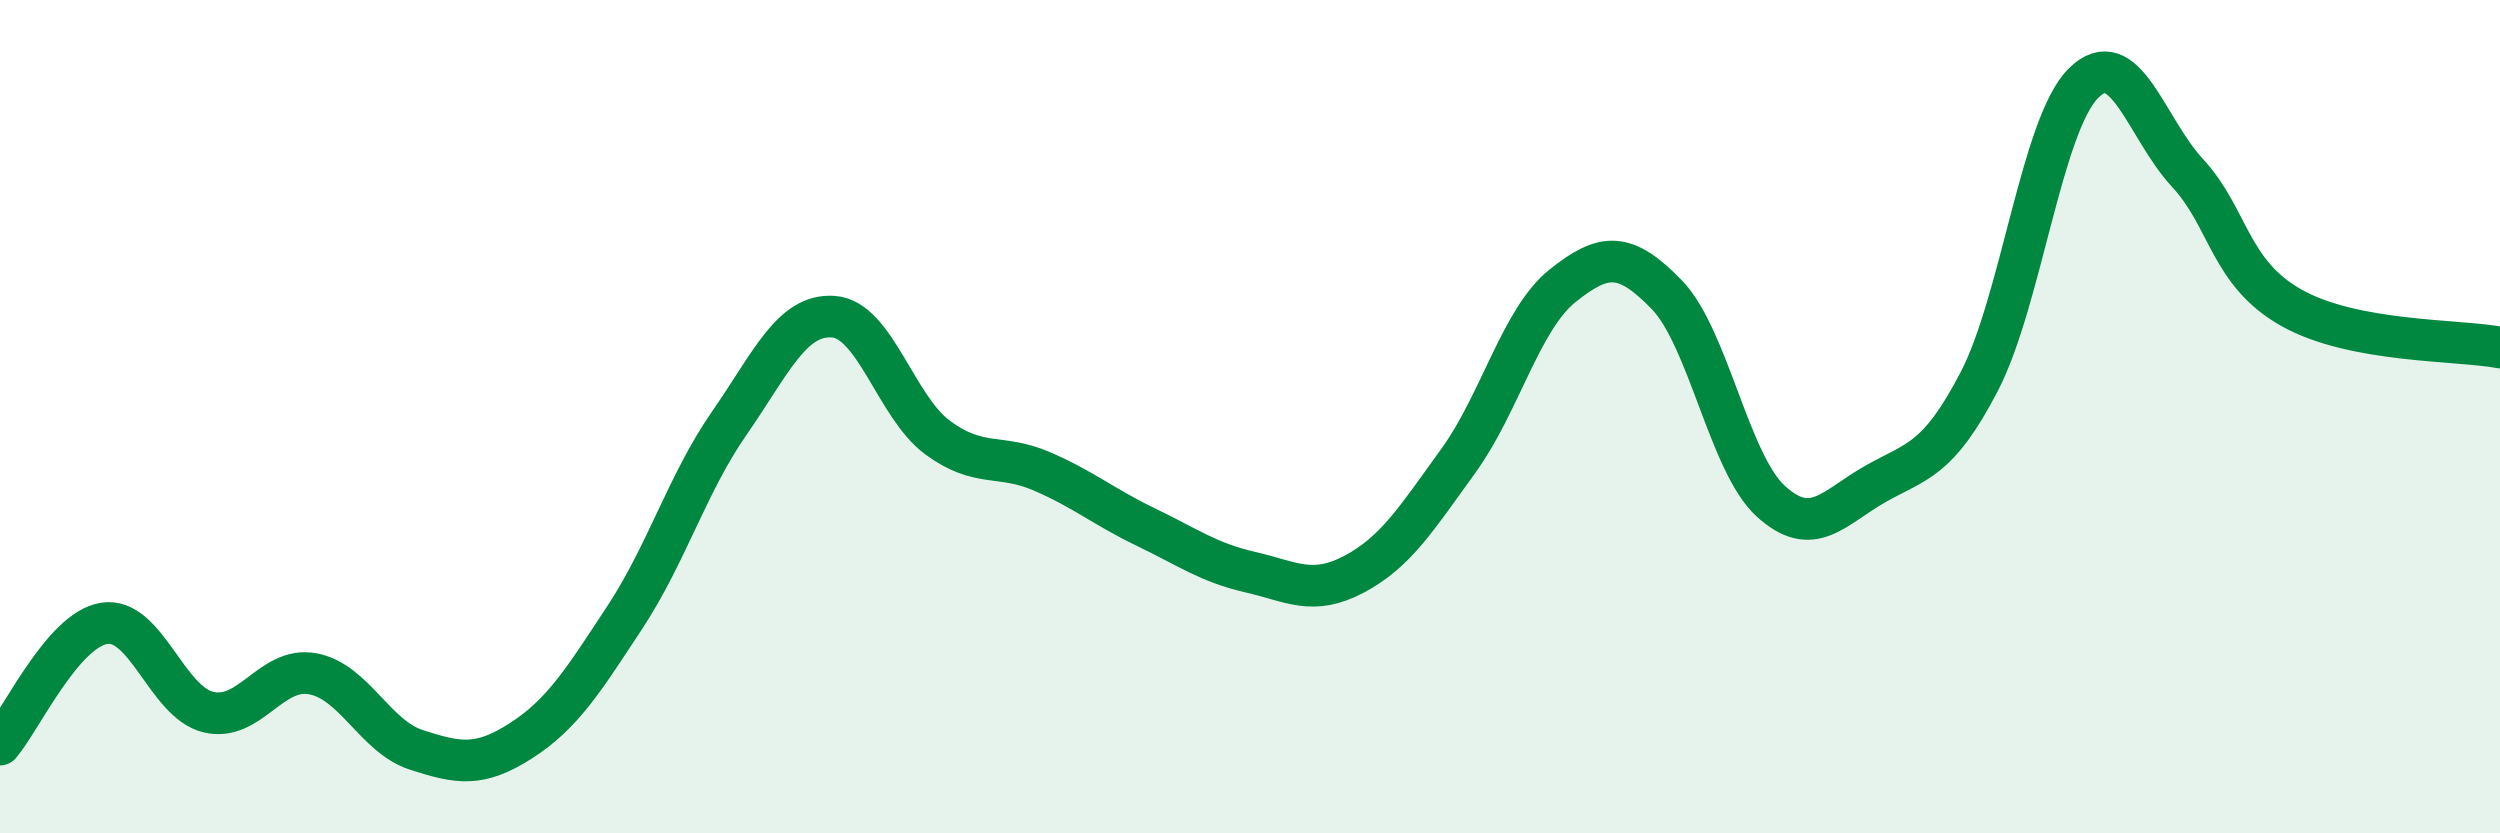
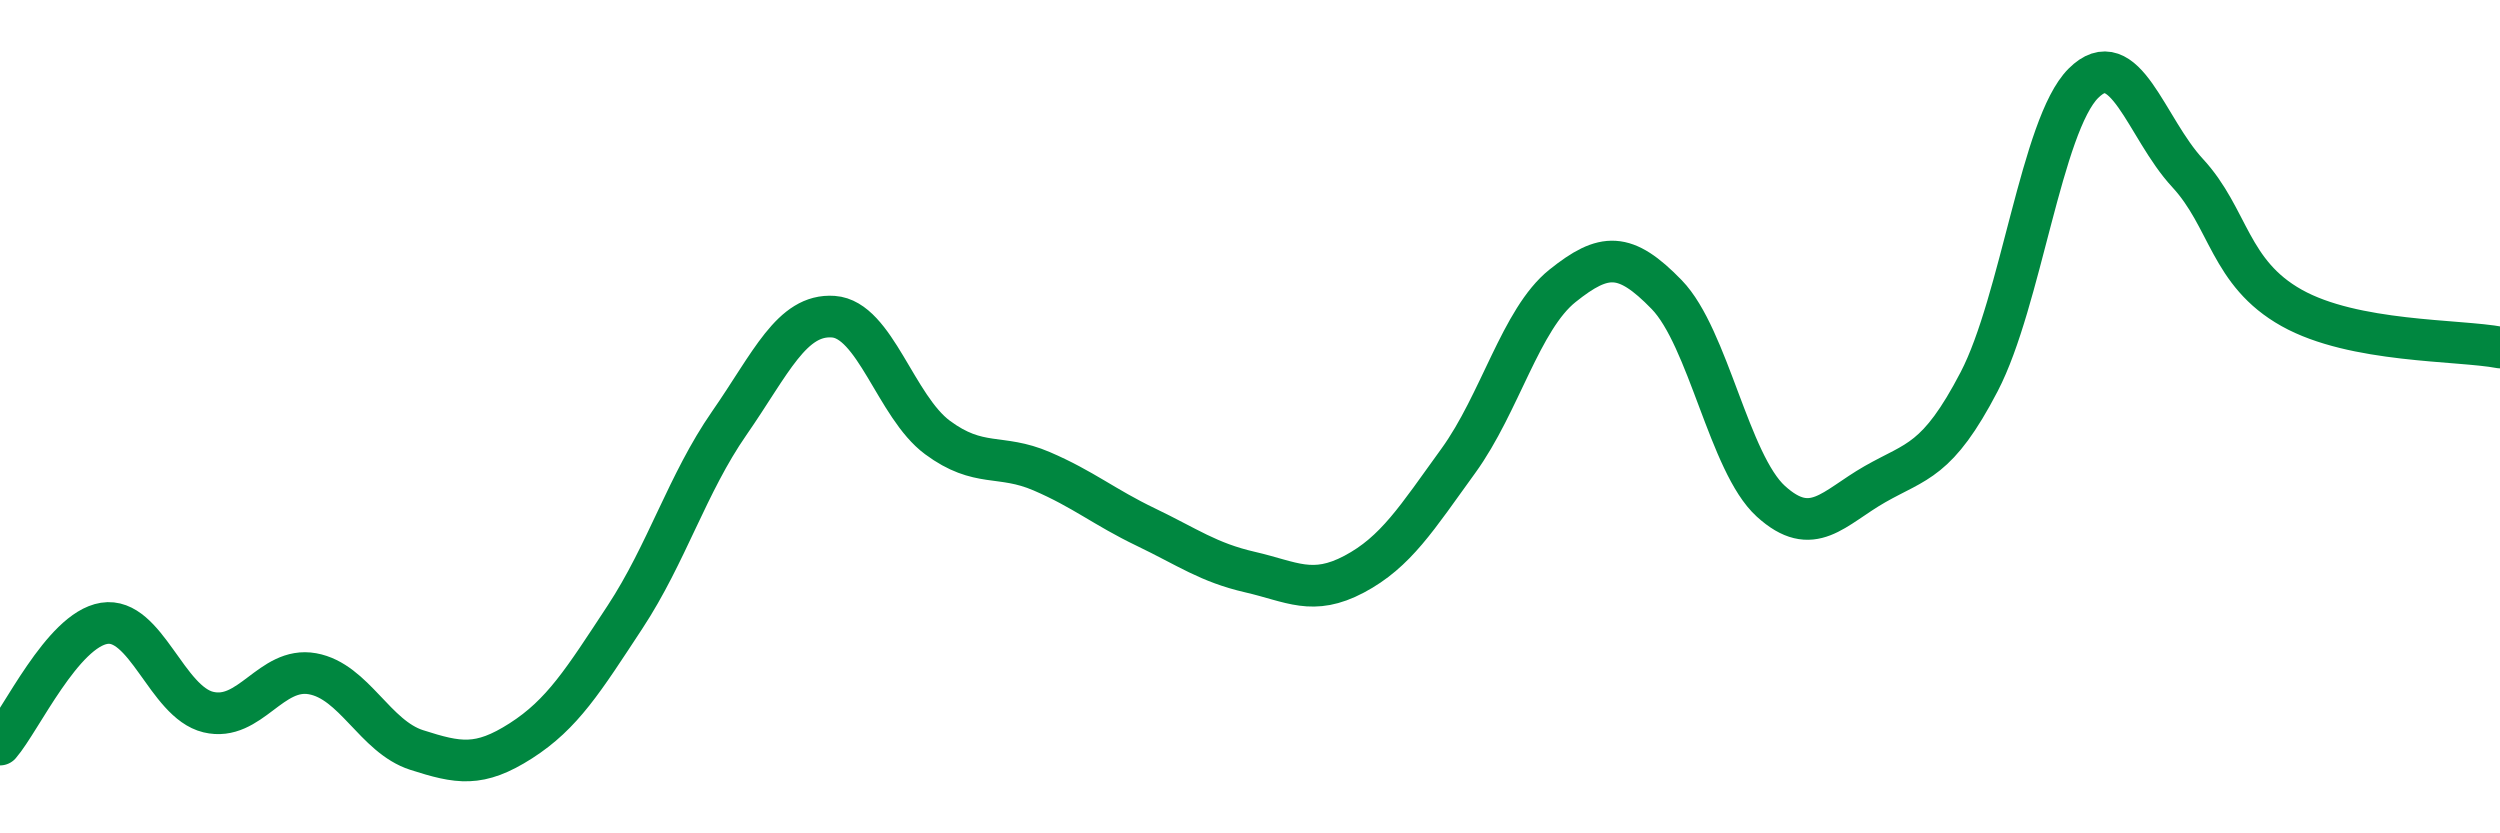
<svg xmlns="http://www.w3.org/2000/svg" width="60" height="20" viewBox="0 0 60 20">
-   <path d="M 0,17.87 C 0.5,17.29 1.5,15.12 2.5,14.96 C 3.5,14.8 4,16.85 5,17.09 C 6,17.33 6.5,15.99 7.5,16.17 C 8.5,16.35 9,17.68 10,18 C 11,18.32 11.5,18.42 12.5,17.78 C 13.5,17.14 14,16.33 15,14.81 C 16,13.29 16.5,11.6 17.5,10.16 C 18.5,8.72 19,7.53 20,7.6 C 21,7.67 21.5,9.76 22.5,10.5 C 23.5,11.24 24,10.88 25,11.31 C 26,11.74 26.5,12.17 27.5,12.65 C 28.5,13.13 29,13.5 30,13.73 C 31,13.96 31.5,14.31 32.5,13.78 C 33.5,13.25 34,12.44 35,11.06 C 36,9.68 36.5,7.66 37.5,6.86 C 38.5,6.06 39,6.04 40,7.07 C 41,8.1 41.5,11.12 42.5,12.03 C 43.5,12.94 44,12.19 45,11.62 C 46,11.05 46.5,11.08 47.5,9.16 C 48.5,7.24 49,3 50,2 C 51,1 51.5,3.07 52.5,4.15 C 53.5,5.23 53.5,6.55 55,7.39 C 56.5,8.23 59,8.15 60,8.34L60 20L0 20Z" fill="#008740" opacity="0.1" stroke-linecap="round" stroke-linejoin="round" />
  <path d="M 0,17.87 C 0.5,17.29 1.5,15.12 2.5,14.96 C 3.5,14.8 4,16.85 5,17.09 C 6,17.33 6.5,15.99 7.5,16.17 C 8.5,16.35 9,17.68 10,18 C 11,18.32 11.5,18.42 12.5,17.78 C 13.5,17.14 14,16.33 15,14.81 C 16,13.29 16.5,11.6 17.5,10.16 C 18.5,8.72 19,7.53 20,7.6 C 21,7.67 21.5,9.76 22.5,10.5 C 23.5,11.24 24,10.88 25,11.31 C 26,11.74 26.5,12.17 27.5,12.65 C 28.5,13.13 29,13.5 30,13.73 C 31,13.96 31.5,14.31 32.5,13.78 C 33.5,13.25 34,12.44 35,11.06 C 36,9.68 36.5,7.66 37.5,6.86 C 38.5,6.06 39,6.04 40,7.07 C 41,8.1 41.5,11.12 42.5,12.03 C 43.5,12.94 44,12.19 45,11.62 C 46,11.05 46.5,11.08 47.5,9.16 C 48.5,7.24 49,3 50,2 C 51,1 51.5,3.07 52.5,4.15 C 53.5,5.23 53.5,6.55 55,7.39 C 56.5,8.23 59,8.15 60,8.34" stroke="#008740" stroke-width="1" fill="none" stroke-linecap="round" stroke-linejoin="round" />
</svg>